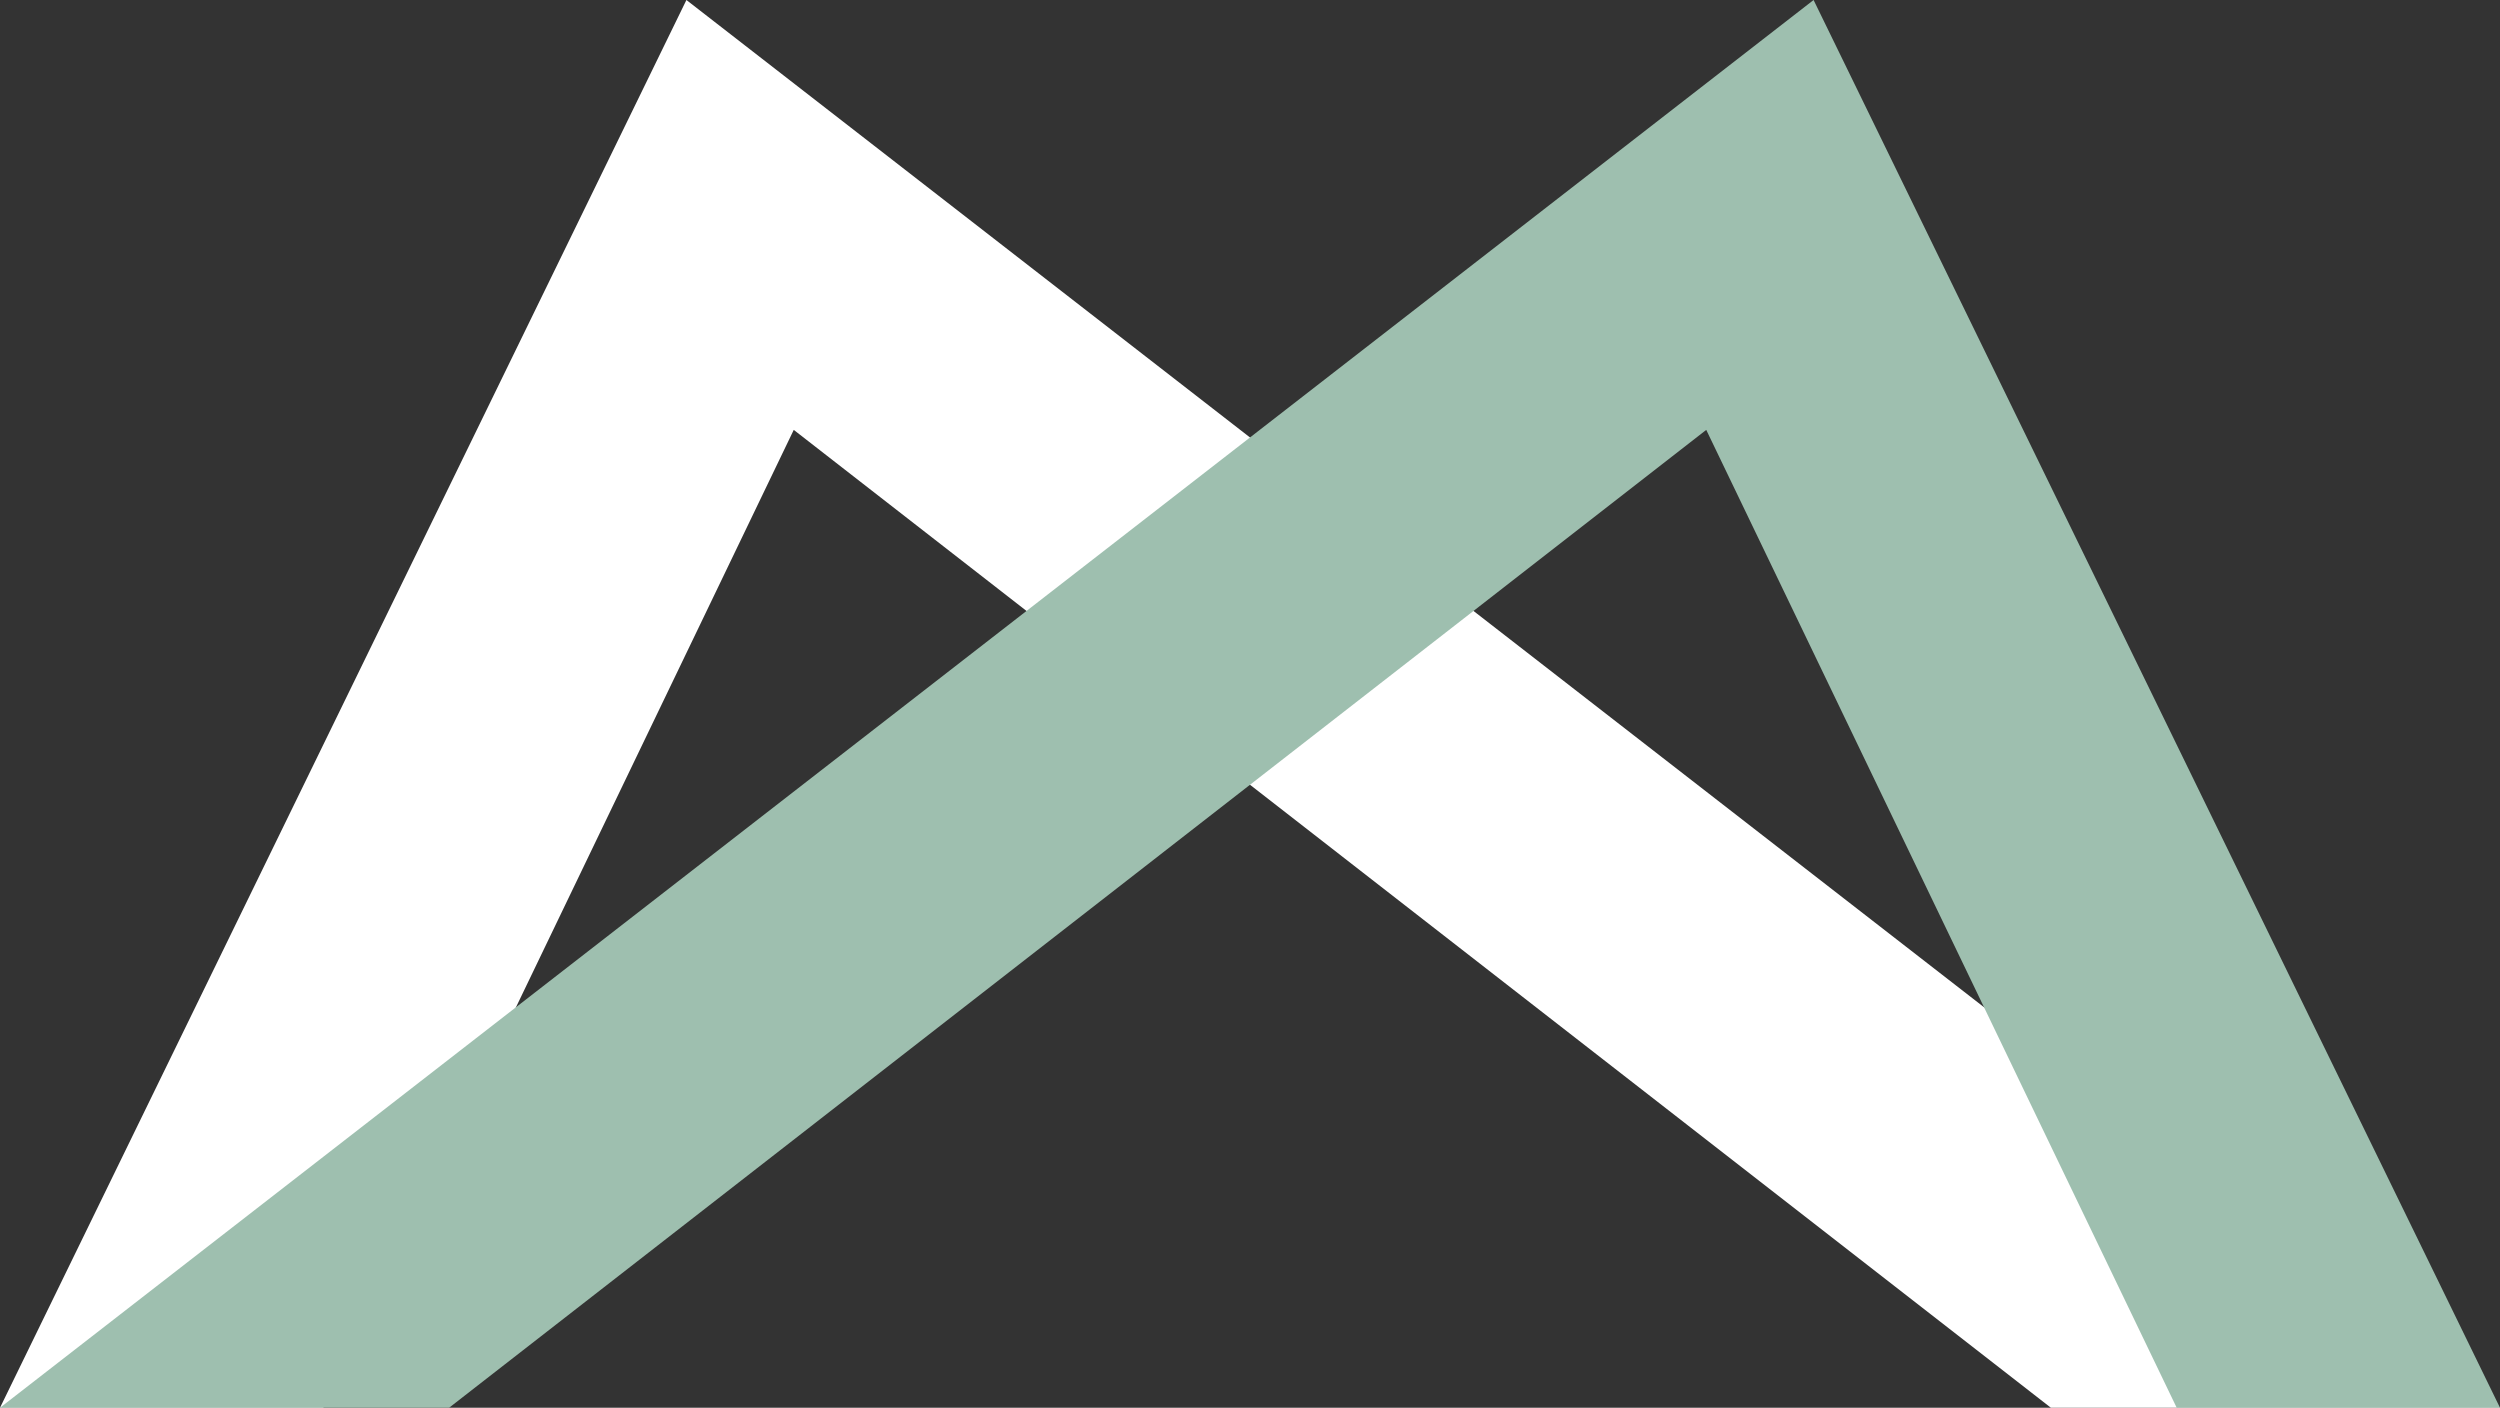
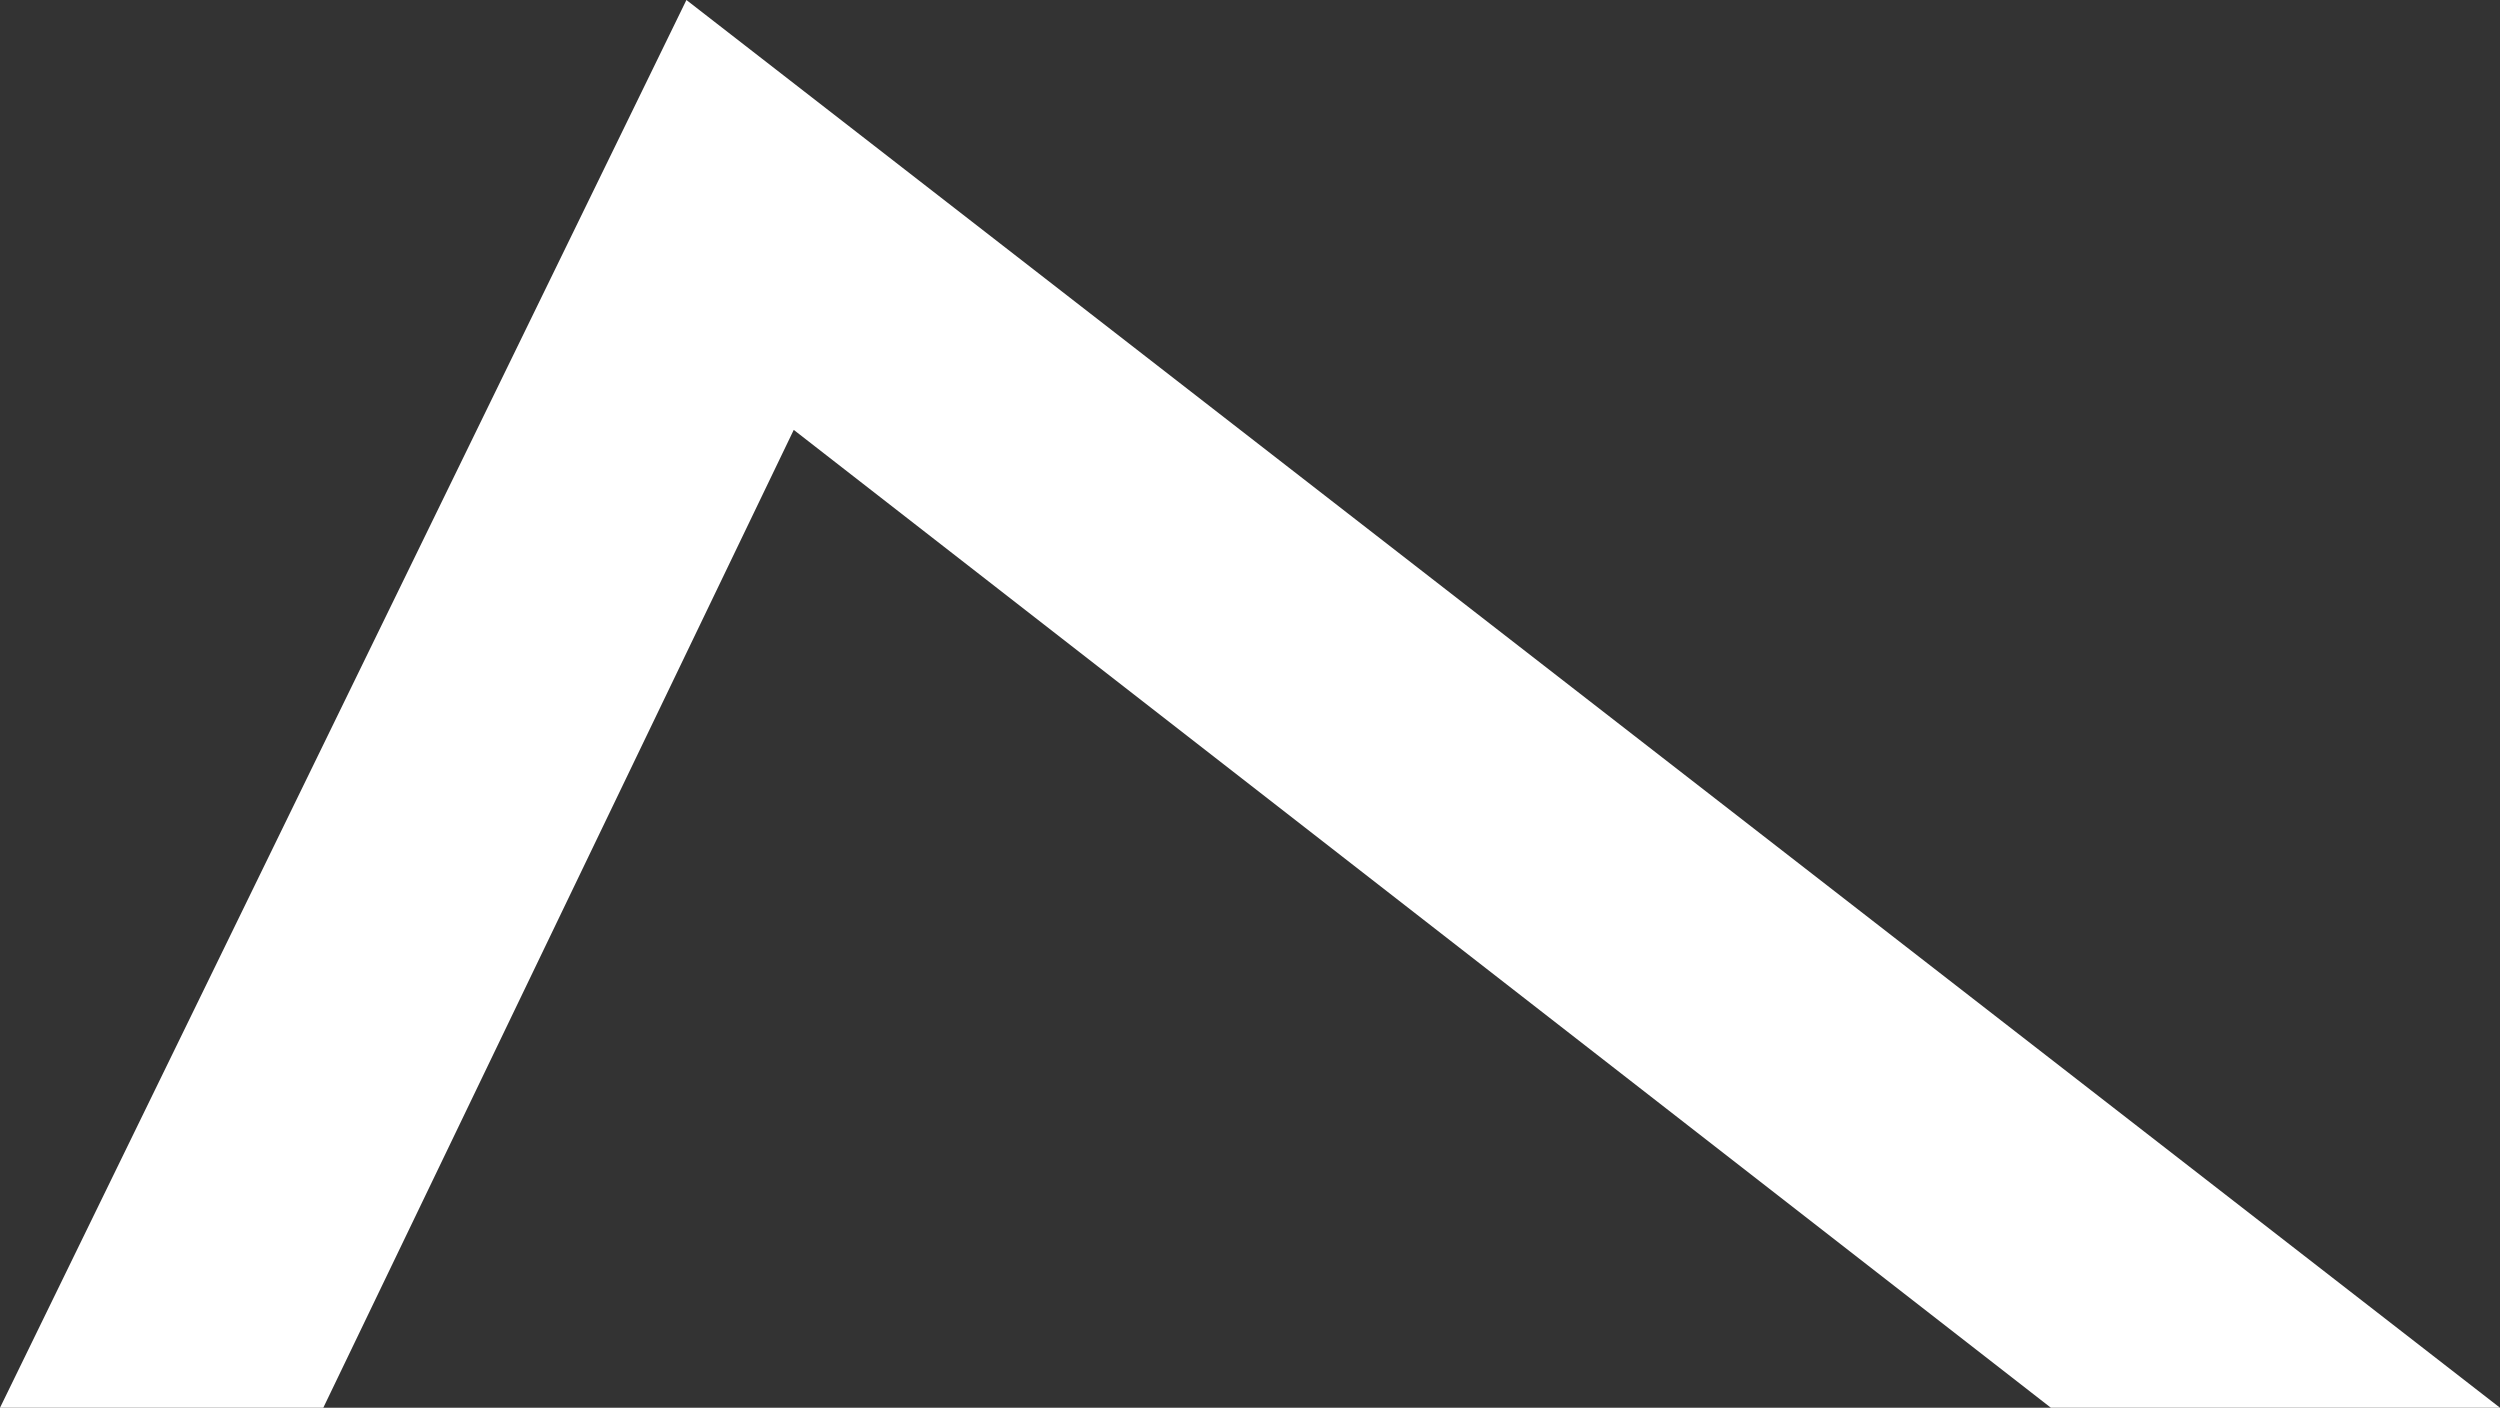
<svg xmlns="http://www.w3.org/2000/svg" id="Layer_1" data-name="Layer 1" viewBox="0 0 269.26 151.62">
  <rect x="0" y="0" width="269.26" height="151.62" fill="#333333" stroke="none" />
  <defs>
    <style>
      .cls-1 {
        fill: #9ebfaf;
      }

      .cls-1, .cls-2 {
        stroke-width: 0px;
      }

      .cls-2 {
        fill: #fff;
      }
    </style>
  </defs>
  <polygon class="cls-2" points="85.49 46.3 220.89 151.62 269.26 151.62 73.93 0 0 151.62 34.82 151.62 85.49 46.3" />
-   <polygon class="cls-1" points="183.77 46.3 48.37 151.62 0 151.62 195.33 0 269.26 151.62 234.44 151.62 183.77 46.3" />
</svg>